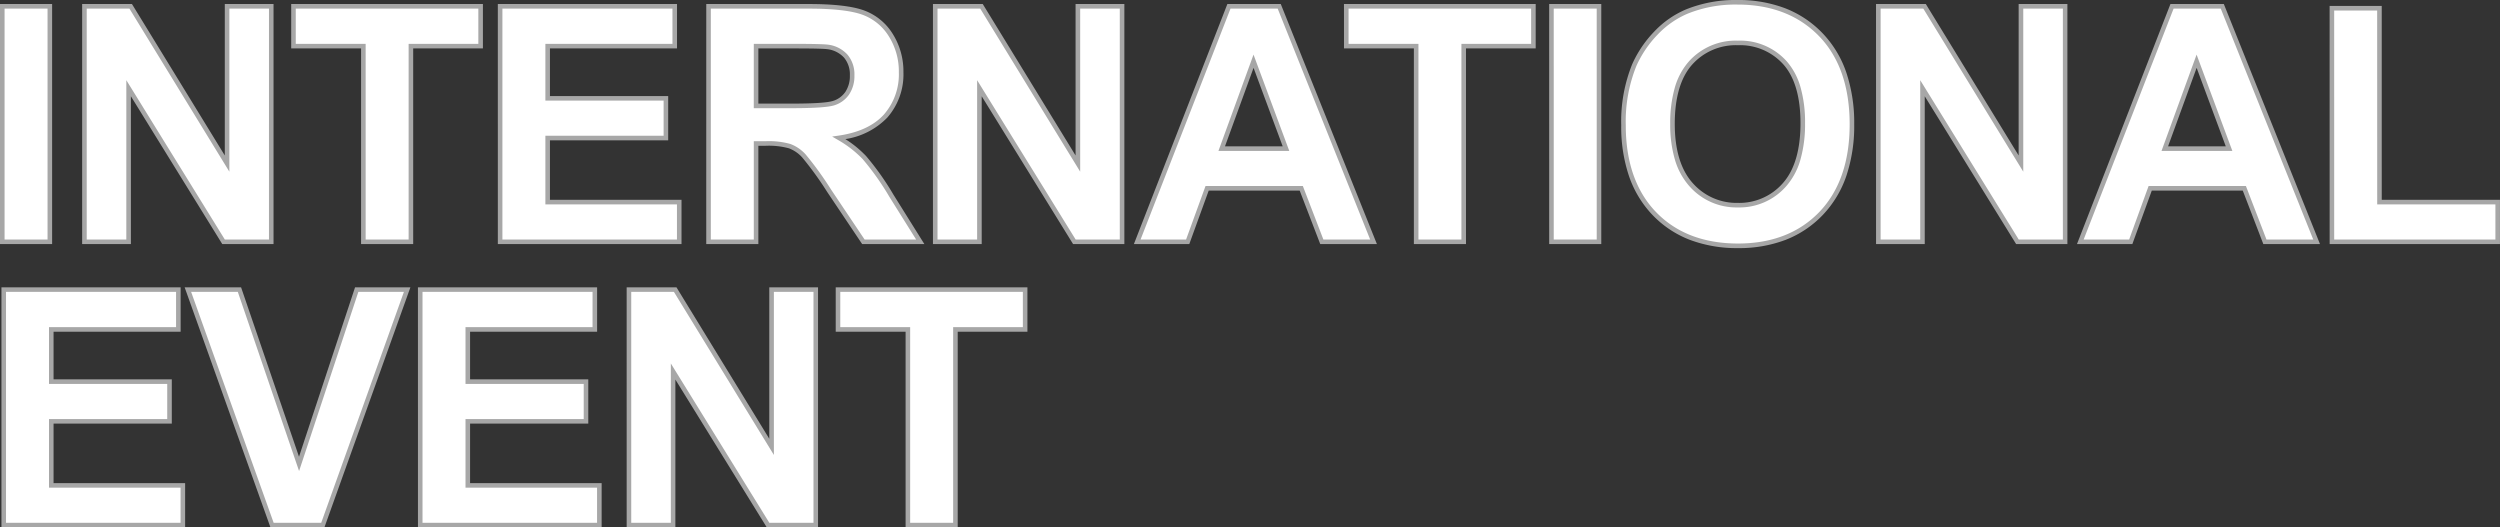
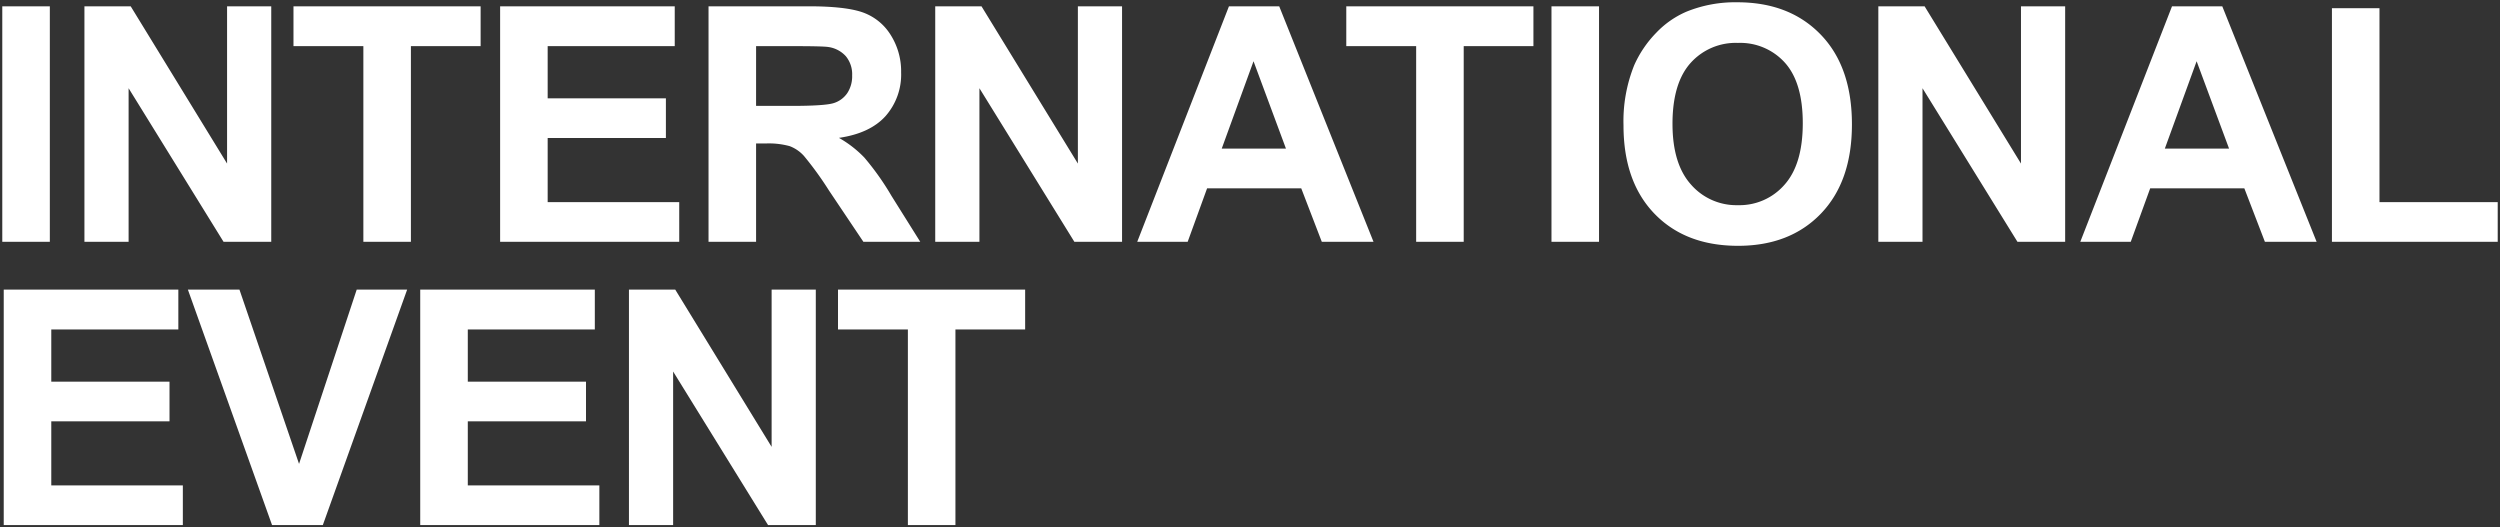
<svg xmlns="http://www.w3.org/2000/svg" width="547.132" height="115.418" viewBox="0 0 547.132 115.418">
  <rect x="0" y="0" width="547.132" height="115.418" fill="#333333" stroke="none" />
  <g id="グループ_163" data-name="グループ 163" transform="translate(-632.422 -2285.082)">
    <path id="パス_622" data-name="パス 622" d="M4.922,0V-51.539H15.328V0ZM22.9,0V-51.539H33.025L54.118-17.121V-51.539h9.668V0H53.345L32.568-33.609V0ZM83.944,0V-42.82H68.651v-8.719h40.957v8.719H94.35V0Zm29.931,0V-51.539H152.09v8.719H124.281v11.426h25.875v8.684H124.281V-8.684h28.793V0Zm45.611,0V-51.539h21.9q8.262,0,12.006,1.389a11.844,11.844,0,0,1,5.994,4.939,14.847,14.847,0,0,1,2.25,8.121,13.758,13.758,0,0,1-3.41,9.58q-3.41,3.779-10.2,4.764a24.278,24.278,0,0,1,5.572,4.324,58.739,58.739,0,0,1,5.924,8.367L205.821,0H193.376l-7.523-11.215a72.747,72.747,0,0,0-5.484-7.576,7.986,7.986,0,0,0-3.129-2.145,17.152,17.152,0,0,0-5.238-.58h-2.109V0Zm10.406-29.742h7.7q7.488,0,9.352-.633a5.6,5.6,0,0,0,2.918-2.18,6.711,6.711,0,0,0,1.055-3.867,6.18,6.18,0,0,0-1.389-4.2,6.373,6.373,0,0,0-3.92-2.021q-1.266-.176-7.594-.176h-8.121ZM209.1,0V-51.539h10.125l21.094,34.418V-51.539h9.668V0H239.549L218.772-33.609V0Zm95.919,0H293.7l-4.5-11.707H268.6L264.347,0H253.308l20.074-51.539h11Zm-19.16-20.391-7.1-19.125L271.8-20.391ZM314.352,0V-42.82H299.059v-8.719h40.957v8.719H324.759V0Zm29.615,0V-51.539h10.406V0ZM359.73-25.453a32.779,32.779,0,0,1,2.355-13.219,24.256,24.256,0,0,1,4.8-7.066,20.065,20.065,0,0,1,6.662-4.641,28.3,28.3,0,0,1,11.109-2.039q11.391,0,18.229,7.066T409.722-25.7q0,12.48-6.785,19.529T384.8.879q-11.5,0-18.281-7.014T359.73-25.453Zm10.723-.352q0,8.754,4.043,13.271a13.173,13.173,0,0,0,10.266,4.518A13.059,13.059,0,0,0,394.974-12.5q3.99-4.482,3.99-13.447,0-8.859-3.885-13.219a13.144,13.144,0,0,0-10.318-4.359,13.231,13.231,0,0,0-10.371,4.412Q370.452-34.7,370.452-25.8ZM415.5,0V-51.539h10.125l21.094,34.418V-51.539h9.668V0H445.946L425.168-33.609V0ZM511.42,0H500.1l-4.5-11.707H475L470.744,0H459.7l20.074-51.539h11ZM492.26-20.391l-7.1-19.125L478.2-20.391ZM514.772,0V-51.117h10.406V-8.684h25.875V0ZM5.238,62V10.461H43.453V19.18H15.645V30.605H41.52v8.684H15.645V53.316H44.438V62Zm58.724,0L45.54,10.461H56.825L69.868,48.605,82.49,10.461H93.529L75.072,62Zm32.427,0V10.461H134.6V19.18H106.8V30.605H132.67v8.684H106.8V53.316h28.793V62Zm45.681,0V10.461H152.2l21.094,34.418V10.461h9.668V62H172.515L151.738,28.391V62Zm61.044,0V19.18H187.821V10.461h40.957V19.18H213.521V62Z" transform="translate(628 2338)" fill="#fff" />
-     <path id="パス_622_-_アウトライン" data-name="パス 622 - アウトライン" d="M384.656-52.918a28.8,28.8,0,0,1,10.433,1.8,22.681,22.681,0,0,1,8.155,5.418,23.289,23.289,0,0,1,5.241,8.63,34.661,34.661,0,0,1,1.737,11.37A34.448,34.448,0,0,1,408.5-14.413a23.277,23.277,0,0,1-5.2,8.589A22.477,22.477,0,0,1,395.19-.417a28.638,28.638,0,0,1-10.394,1.8A29.259,29.259,0,0,1,374.3-.408a22.42,22.42,0,0,1-8.143-5.379,23.183,23.183,0,0,1-5.2-8.518,33.681,33.681,0,0,1-1.725-11.148,33.419,33.419,0,0,1,2.4-13.42,24.869,24.869,0,0,1,4.9-7.213,20.653,20.653,0,0,1,6.828-4.754A28.918,28.918,0,0,1,384.656-52.918ZM384.8.379c7.394,0,13.376-2.32,17.78-6.9s6.645-11.035,6.645-19.183c0-8.217-2.253-14.712-6.7-19.3s-10.452-6.914-17.869-6.914a27.932,27.932,0,0,0-10.914,2,19.663,19.663,0,0,0-6.5,4.529,23.869,23.869,0,0,0-4.7,6.922,32.442,32.442,0,0,0-2.312,13.015c0,8.031,2.236,14.413,6.644,18.971S377.309.379,384.8.379ZM4.422-52.039H15.828V.5H4.422Zm10.406,1H5.422V-.5h9.406Zm7.572-1H33.3L53.618-18.894V-52.039H64.286V.5H53.066L52.92.263,33.068-31.85V.5H22.4Zm10.345,1H23.4V-.5h8.668V-35.369L53.624-.5h9.663V-51.039H54.618v35.691Zm35.406-1h41.957v9.719H94.85V.5H83.444V-42.32H68.151Zm40.957,1H69.151v7.719H84.444V-.5H93.85V-43.32h15.258Zm4.267-1H152.59v9.719H124.781v10.426h25.875v9.684H124.781V-9.184h28.793V.5h-40.2Zm38.215,1H114.375V-.5h38.2V-8.184H123.781V-23.211h25.875v-7.684H123.781V-43.32H151.59Zm7.4-1h22.4c5.542,0,9.64.478,12.18,1.42a12.385,12.385,0,0,1,6.243,5.141,15.405,15.405,0,0,1,2.328,8.389,14.3,14.3,0,0,1-3.539,9.915,16.14,16.14,0,0,1-9.169,4.7,23.7,23.7,0,0,1,4.54,3.714,59.456,59.456,0,0,1,5.983,8.445L206.724.5H193.109l-7.672-11.436A72.958,72.958,0,0,0,180-18.448a7.531,7.531,0,0,0-2.931-2.016A16.8,16.8,0,0,0,172-21.016h-1.609V.5H158.985ZM204.918-.5,199.1-9.789a58.623,58.623,0,0,0-5.866-8.291,23.9,23.9,0,0,0-5.459-4.233l-1.236-.721,1.416-.205c4.384-.636,7.713-2.185,9.9-4.6a13.334,13.334,0,0,0,3.281-9.245,14.422,14.422,0,0,0-2.172-7.853,11.407,11.407,0,0,0-5.746-4.738c-2.429-.9-6.409-1.357-11.832-1.357h-21.4V-.5h9.406V-22.016H172a17.416,17.416,0,0,1,5.4.608,8.514,8.514,0,0,1,3.327,2.273,72.181,72.181,0,0,1,5.537,7.642L193.643-.5ZM208.6-52.039h10.9l20.314,33.145V-52.039H250.49V.5H239.27l-20-32.35V.5H208.6Zm10.345,1H209.6V-.5h8.668V-35.369L239.828-.5h9.663V-51.039h-8.668v35.691Zm54.092-1h11.684L305.762.5h-12.4l-4.5-11.707H268.951L264.7.5H252.577Zm11.007,1H273.724L254.039-.5H264l4.254-11.707h21.3L294.046-.5h10.238Zm14.511-1h41.957v9.719H325.259V.5H313.852V-42.32H298.559Zm40.957,1H299.559v7.719h15.293V-.5h9.406V-43.32h15.258Zm3.95-1h11.406V.5H343.467Zm10.406,1h-9.406V-.5h9.406Zm61.127-1h10.9l20.314,33.145V-52.039h10.668V.5h-11.22l-20-32.35V.5H415Zm10.345,1H416V-.5h8.668V-35.369L446.224-.5h9.663V-51.039h-8.668v35.691Zm54.092-1h11.684l.126.314L512.158.5h-12.4l-4.5-11.707H475.348L471.094.5H458.973Zm11.007,1H480.121L460.436-.5h9.957l4.254-11.707h21.3L500.443-.5h10.238Zm23.828-.578h11.406V-9.184h25.875V.5H514.272Zm10.406,1h-9.406V-.5h35.281V-8.184H524.679ZM384.761-44.023A13.68,13.68,0,0,1,395.453-39.5a14.624,14.624,0,0,1,3.02,5.676,28.176,28.176,0,0,1,.991,7.875,28.3,28.3,0,0,1-1.018,7.986,15.043,15.043,0,0,1-3.1,5.793,13.6,13.6,0,0,1-10.586,4.65A13.71,13.71,0,0,1,374.123-12.2a15.173,15.173,0,0,1-3.138-5.764,27.084,27.084,0,0,1-1.032-7.841,28.129,28.129,0,0,1,1-7.916,14.8,14.8,0,0,1,3.059-5.724A13.768,13.768,0,0,1,384.761-44.023Zm0,35.508a12.634,12.634,0,0,0,9.839-4.315c2.564-2.88,3.864-7.292,3.864-13.115,0-5.752-1.264-10.088-3.758-12.886a12.72,12.72,0,0,0-9.945-4.192,12.807,12.807,0,0,0-10,4.245c-2.528,2.833-3.811,7.2-3.811,12.974,0,5.682,1.317,10.035,3.916,12.938A12.748,12.748,0,0,0,384.761-8.516ZM169.392-43.32h8.621c4.281,0,6.788.059,7.663.181l.013,0a6.885,6.885,0,0,1,4.215,2.187,6.69,6.69,0,0,1,1.511,4.529,7.227,7.227,0,0,1-1.142,4.149A6.119,6.119,0,0,1,187.1-29.9c-1.306.444-4.418.659-9.512.659h-8.2Zm16.14,1.17c-.823-.113-3.353-.17-7.519-.17h-7.621v12.078h7.2c4.914,0,8.006-.2,9.191-.606a5.072,5.072,0,0,0,2.666-1.988,6.254,6.254,0,0,0,.968-3.585,5.725,5.725,0,0,0-1.266-3.873A5.914,5.914,0,0,0,185.532-42.15Zm93.225,1.185,7.825,21.074h-15.5Zm6.387,20.074-6.378-17.176-6.252,17.176ZM485.153-40.965l7.825,21.074h-15.5Zm6.387,20.074-6.378-17.176-6.252,17.176ZM4.738,9.961H43.953V19.68H16.145V30.105H42.02v9.684H16.145V52.816H44.937V62.5H4.738Zm38.215,1H5.738V61.5h38.2V53.816H15.145V38.789H41.02V31.105H15.145V18.68H42.953Zm1.877-1H57.183L69.861,47.037,82.128,9.961h12.11L94,10.63,75.424,62.5H63.61l-.119-.332Zm11.637,1H46.25L64.314,61.5H74.719l18.1-50.539H82.851L69.876,50.174Zm39.421-1H135.1V19.68H107.3V30.105H133.17v9.684H107.3V52.816h28.793V62.5h-40.2Zm38.215,1H96.889V61.5h38.2V53.816H106.3V38.789H132.17V31.105H106.3V18.68H134.1Zm7.466-1h10.9l20.314,33.145V9.961h10.668V62.5h-11.22l-20-32.35V62.5H141.57Zm10.345,1H142.57V61.5h8.668V26.631L172.794,61.5h9.663V10.961h-8.668V46.652Zm35.406-1h41.957V19.68H214.021V62.5H202.614V19.68H187.321Zm40.957,1H188.321V18.68h15.293V61.5h9.406V18.68h15.258Z" transform="translate(628 2338)" fill="#a7a7a7" />
  </g>
</svg>